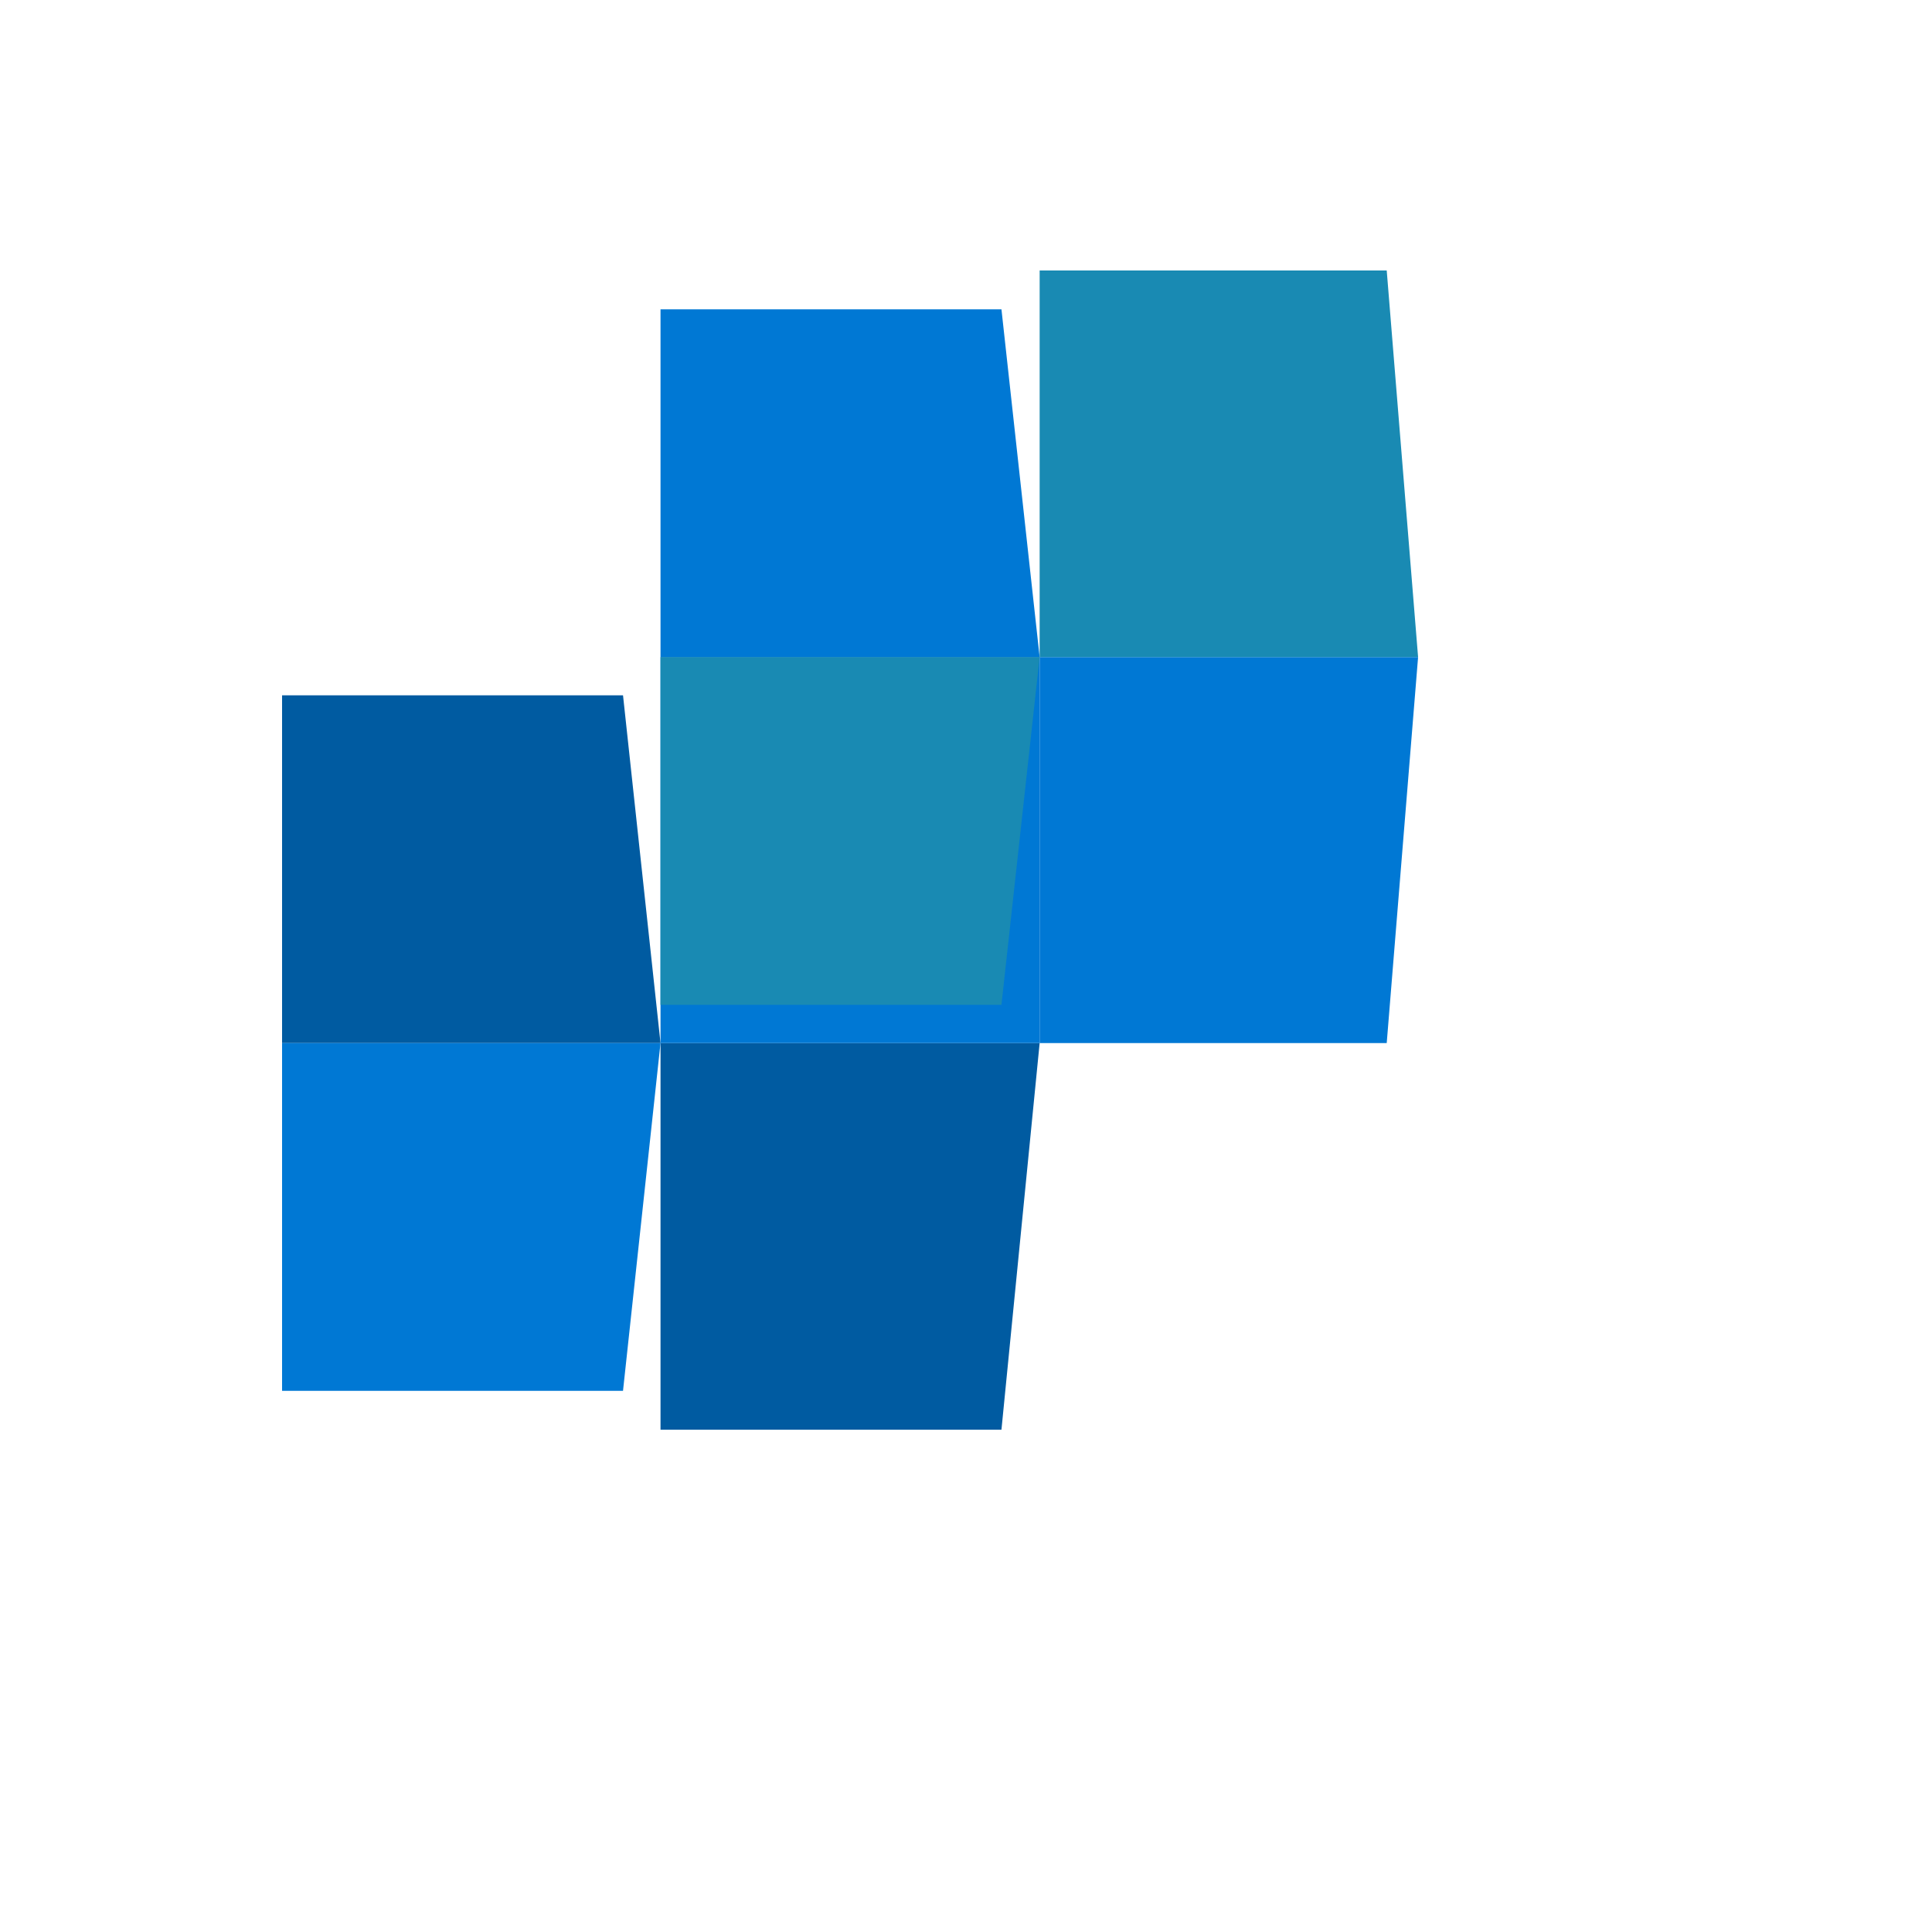
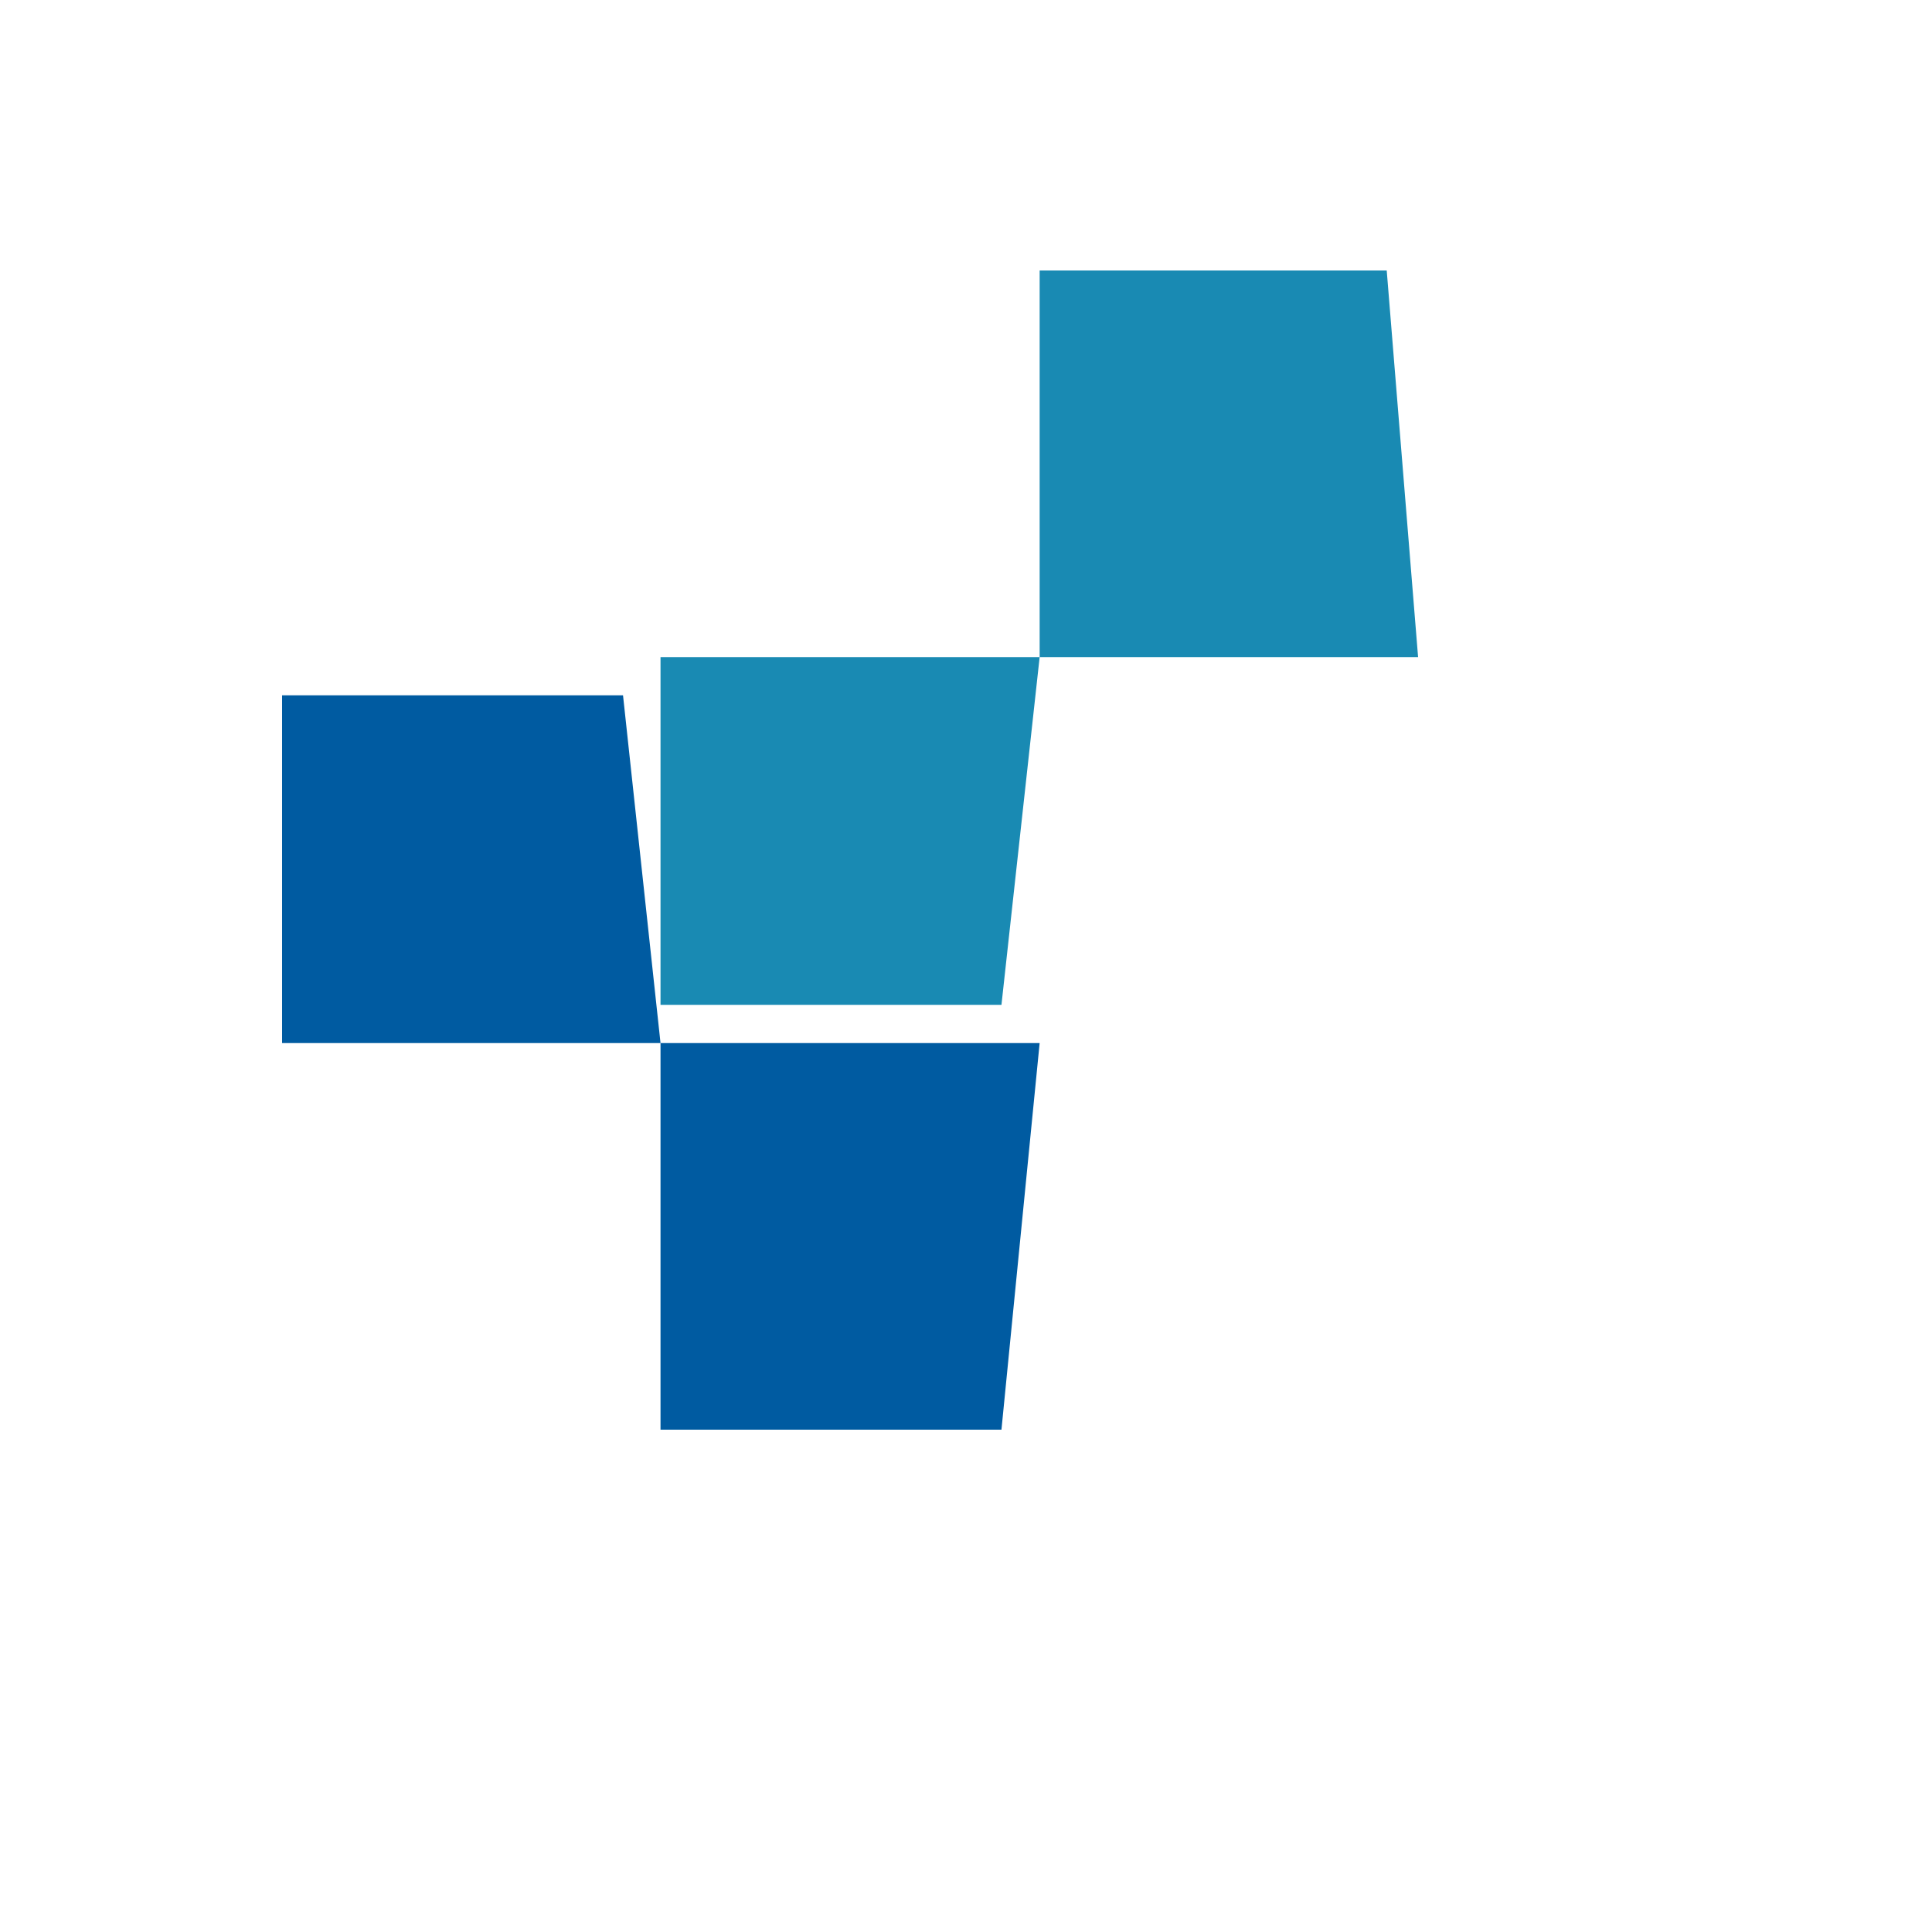
<svg xmlns="http://www.w3.org/2000/svg" version="1.1" width="100%" height="100%" id="svgWorkerArea" viewBox="-25 -25 625 625" style="background: white;">
  <defs id="defsdoc">
    <pattern id="patternBool" x="0" y="0" width="10" height="10" patternUnits="userSpaceOnUse" patternTransform="rotate(35)">
-       <circle cx="5" cy="5" r="4" style="stroke: none;fill: #ff000070;" />
-     </pattern>
+       </pattern>
    <linearGradient id="a" x1="11.78" y1=".5" x2="11.78" y2="11.83" gradientUnits="userSpaceOnUse">
      <stop offset="0" stop-color="#32d4f5" id="stopImp-321810259" />
      <stop offset=".23" stop-color="#31d0f1" id="stopImp-616055006" />
      <stop offset=".46" stop-color="#2cc3e6" id="stopImp-985185289" />
      <stop offset=".7" stop-color="#25afd4" id="stopImp-77017241" />
      <stop offset=".94" stop-color="#1c92ba" id="stopImp-113196367" />
      <stop offset="1" stop-color="#198ab3" id="stopImp-370052614" />
    </linearGradient>
  </defs>
  <g id="fileImp-653081376" class="cosito">
    <path id="pathImp-186187795" fill="#005ba1" class="grouped" d="M188.677 312.426C188.677 312.426 66.25 312.426 66.25 312.426 66.25 312.426 66.25 199.927 66.25 199.927 66.25 199.927 176.544 199.927 176.544 199.927 176.544 199.927 188.677 312.426 188.677 312.426M311.324 312.426C311.324 312.426 188.677 312.426 188.677 312.426 188.677 312.426 188.677 437.5 188.677 437.5 188.677 437.5 298.971 437.5 298.971 437.5 298.971 437.5 311.324 312.426 311.324 312.426" />
-     <path id="pathImp-722876432" fill="#0078d4" class="grouped" d="M311.324 312.426C311.324 312.426 188.677 312.426 188.677 312.426 188.677 312.426 188.677 187.573 188.677 187.573 188.677 187.573 311.324 187.573 311.324 187.573 311.324 187.573 311.324 312.426 311.324 312.426M188.677 312.426C188.677 312.426 66.25 312.426 66.25 312.426 66.25 312.426 66.25 424.926 66.25 424.926 66.25 424.926 176.544 424.926 176.544 424.926 176.544 424.926 188.677 312.426 188.677 312.426" />
-     <path id="pathImp-148147857" fill="#0078d4" class="grouped" d="M311.324 187.573C311.324 187.573 188.677 187.573 188.677 187.573 188.677 187.573 188.677 75.073 188.677 75.074 188.677 75.073 298.971 75.073 298.971 75.074 298.971 75.073 311.324 187.573 311.324 187.573M433.75 187.573C433.75 187.573 311.324 187.573 311.324 187.573 311.324 187.573 311.324 312.426 311.324 312.426 311.324 312.426 423.603 312.426 423.603 312.426 423.603 312.426 433.75 187.573 433.75 187.573" />
-     <path id="pathImp-169549312" fill="url(#a)" class="grouped" d="M433.75 187.573C433.75 187.573 311.324 187.573 311.324 187.573 311.324 187.573 311.324 62.5 311.324 62.5 311.324 62.5 423.603 62.5 423.603 62.5 423.603 62.5 433.75 187.573 433.75 187.573M311.324 187.573C311.324 187.573 188.677 187.573 188.677 187.573 188.677 187.573 188.677 300.074 188.677 300.074 188.677 300.074 298.971 300.074 298.971 300.074 298.971 300.074 311.324 187.573 311.324 187.573" />
+     <path id="pathImp-169549312" fill="url(#a)" class="grouped" d="M433.75 187.573C433.75 187.573 311.324 187.573 311.324 187.573 311.324 187.573 311.324 62.5 311.324 62.5 311.324 62.5 423.603 62.5 423.603 62.5 423.603 62.5 433.75 187.573 433.75 187.573C311.324 187.573 188.677 187.573 188.677 187.573 188.677 187.573 188.677 300.074 188.677 300.074 188.677 300.074 298.971 300.074 298.971 300.074 298.971 300.074 311.324 187.573 311.324 187.573" />
  </g>
</svg>